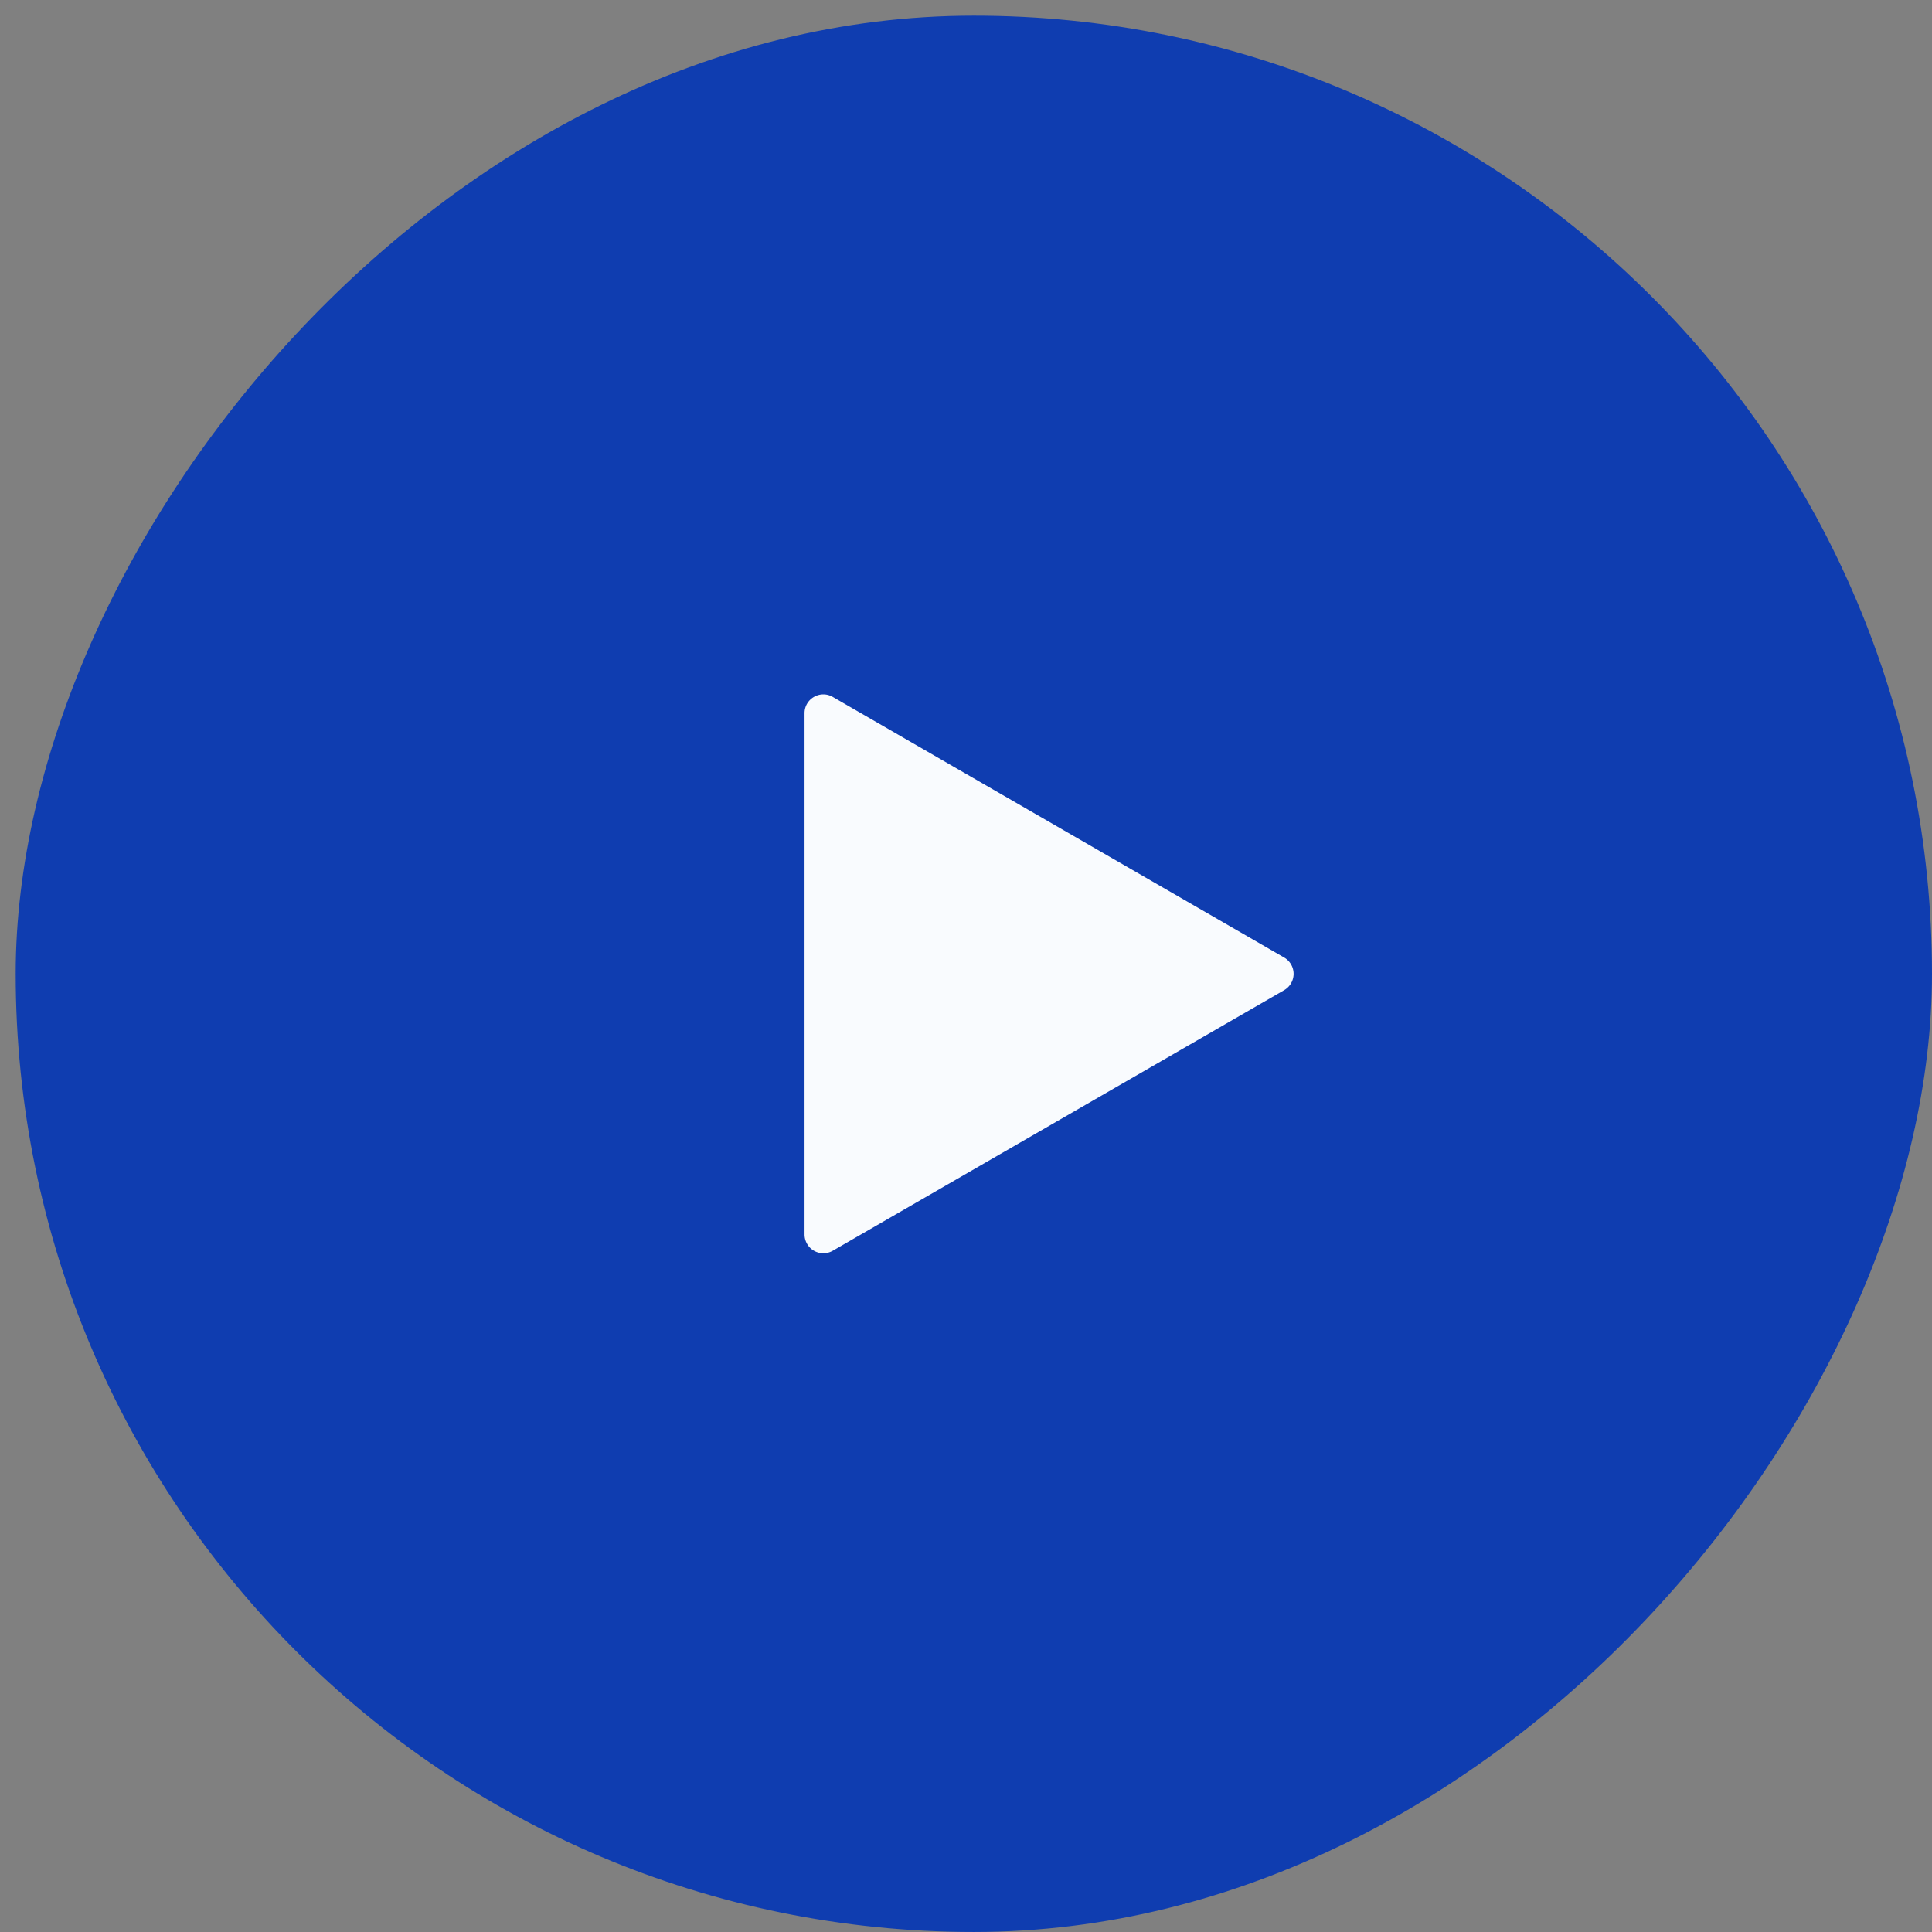
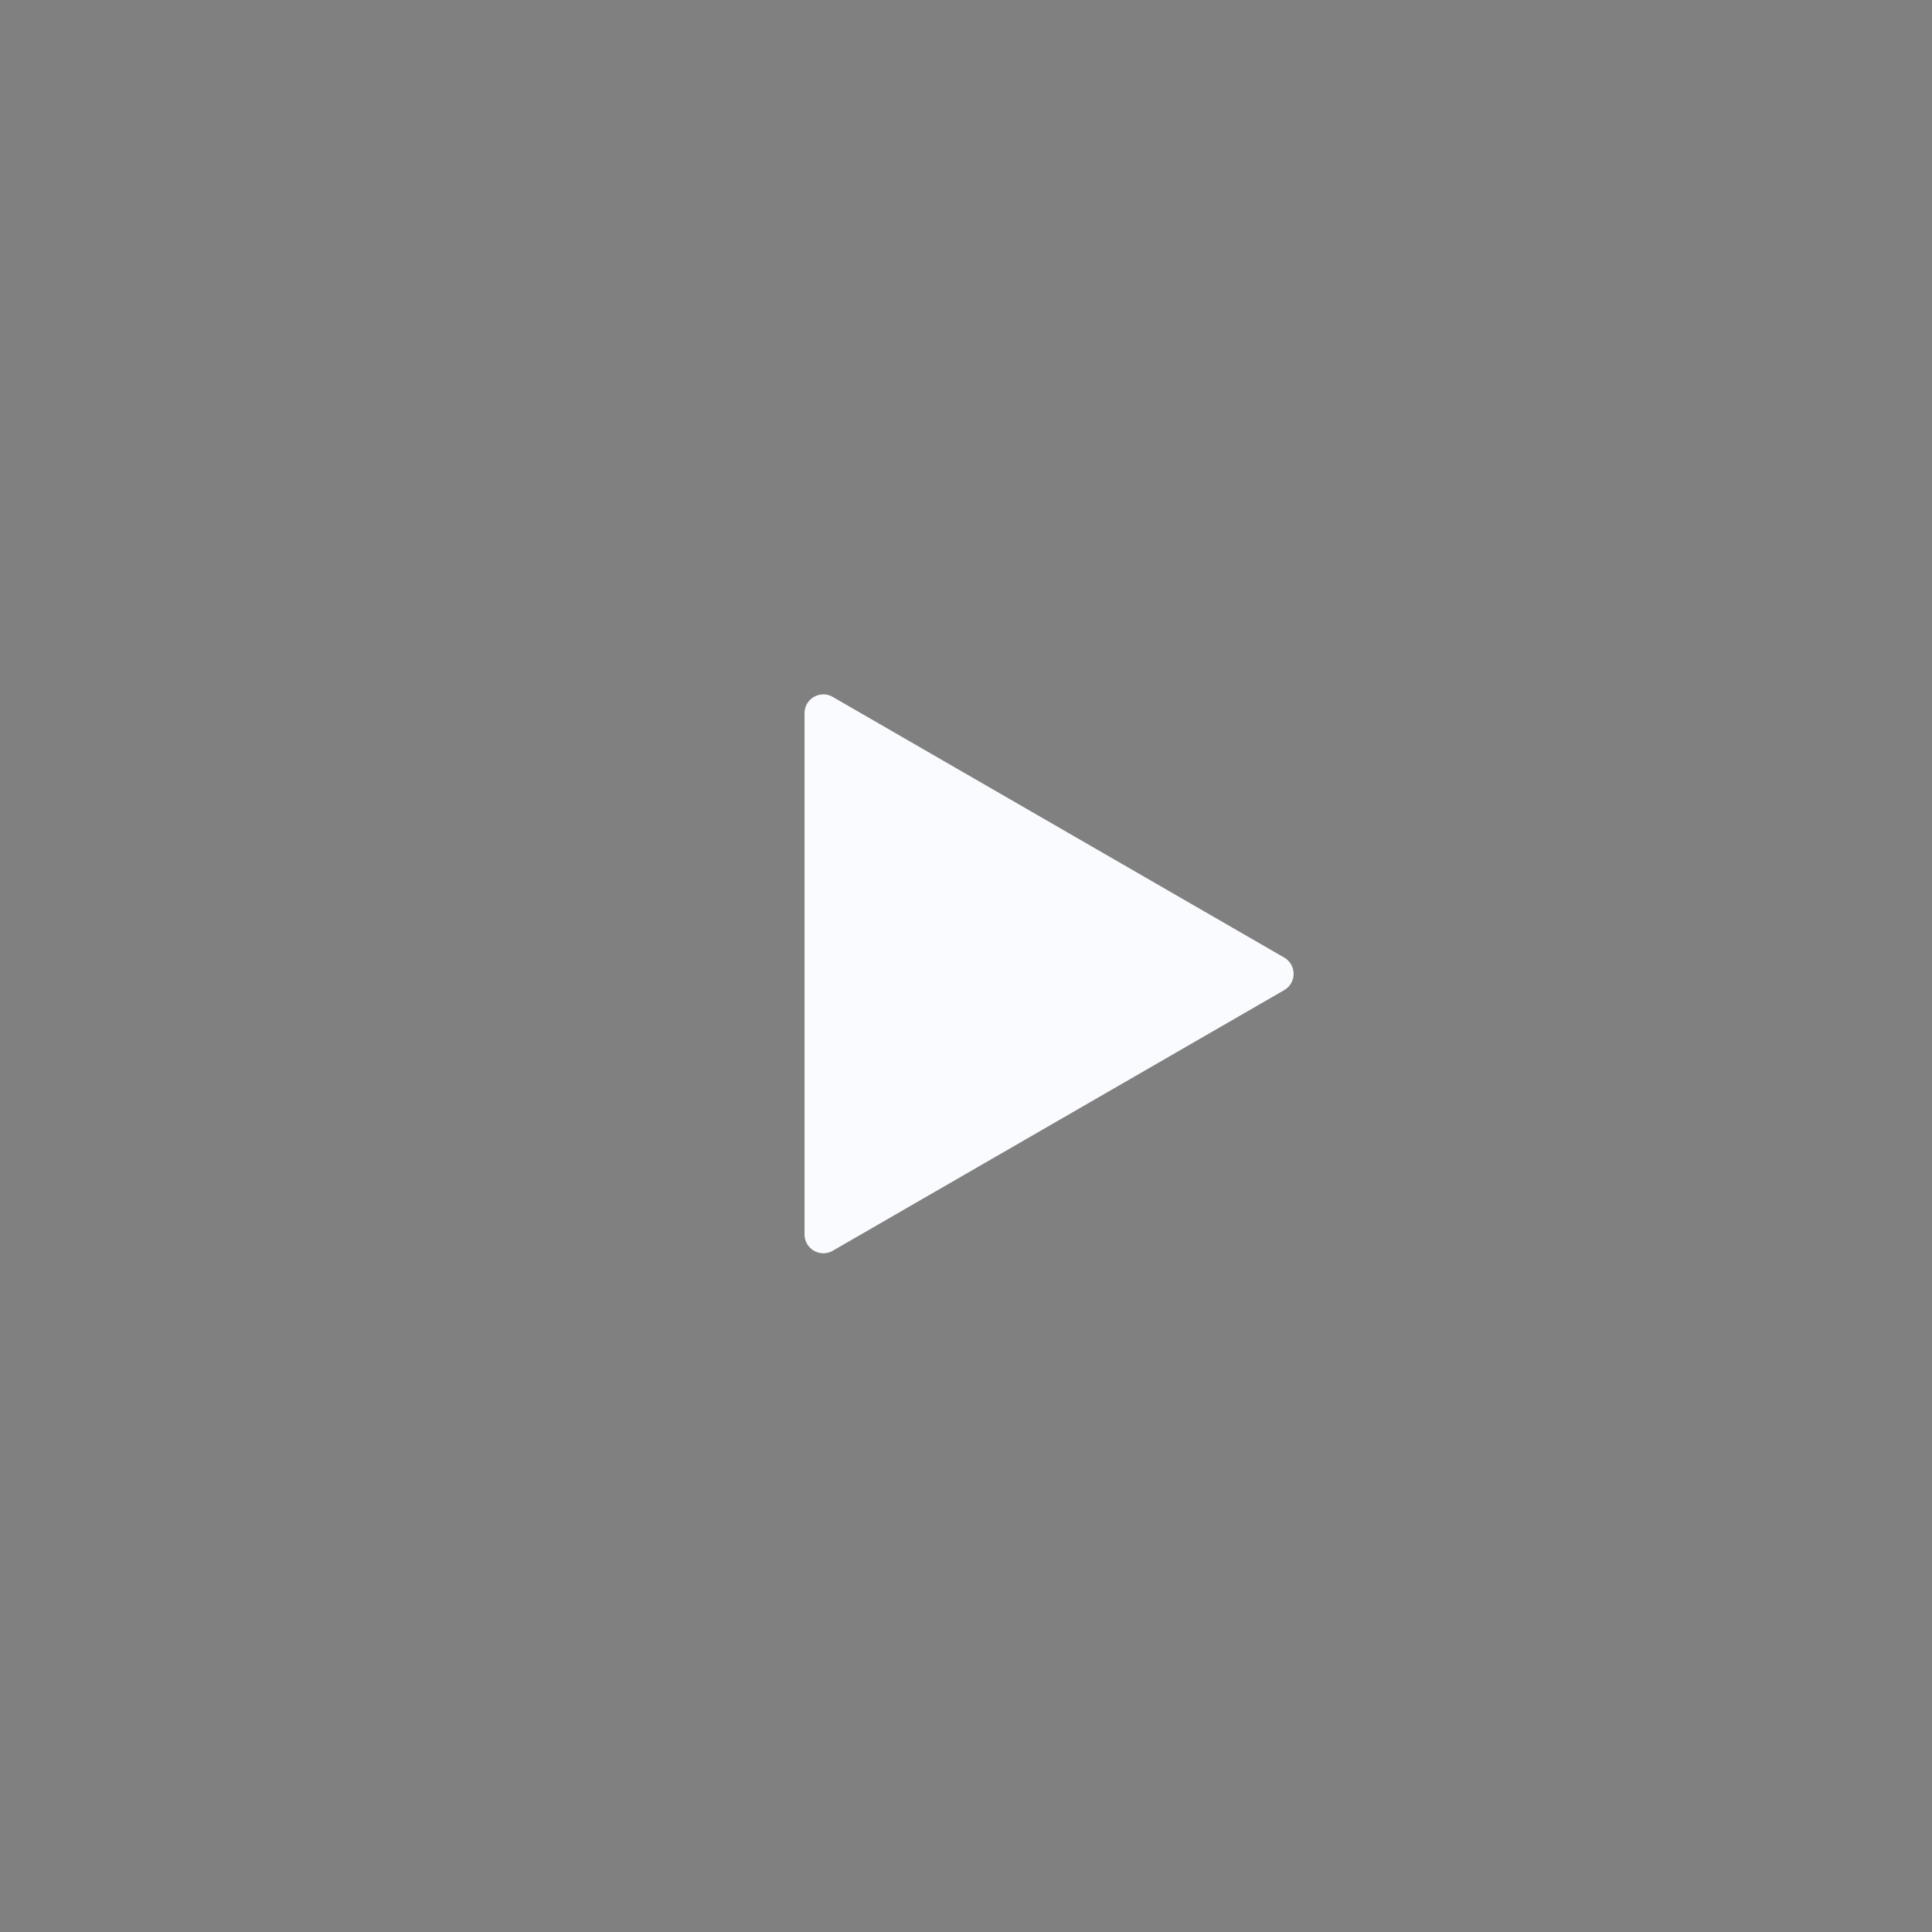
<svg xmlns="http://www.w3.org/2000/svg" width="116" height="116" fill="none">
  <rect width="100%" height="100%" fill="#808080" stroke="none" />
-   <rect width="115.058" height="115.058" fill="#0F3DB0" rx="57.529" transform="matrix(-1 0 0 1 116 .941)" />
  <path fill="#F9FBFE" d="M77.105 57.493a1.13 1.13 0 0 1 0 1.956L50 75.097a1.13 1.13 0 0 1-1.694-.978V42.822c0-.87.941-1.413 1.694-.978z" />
</svg>